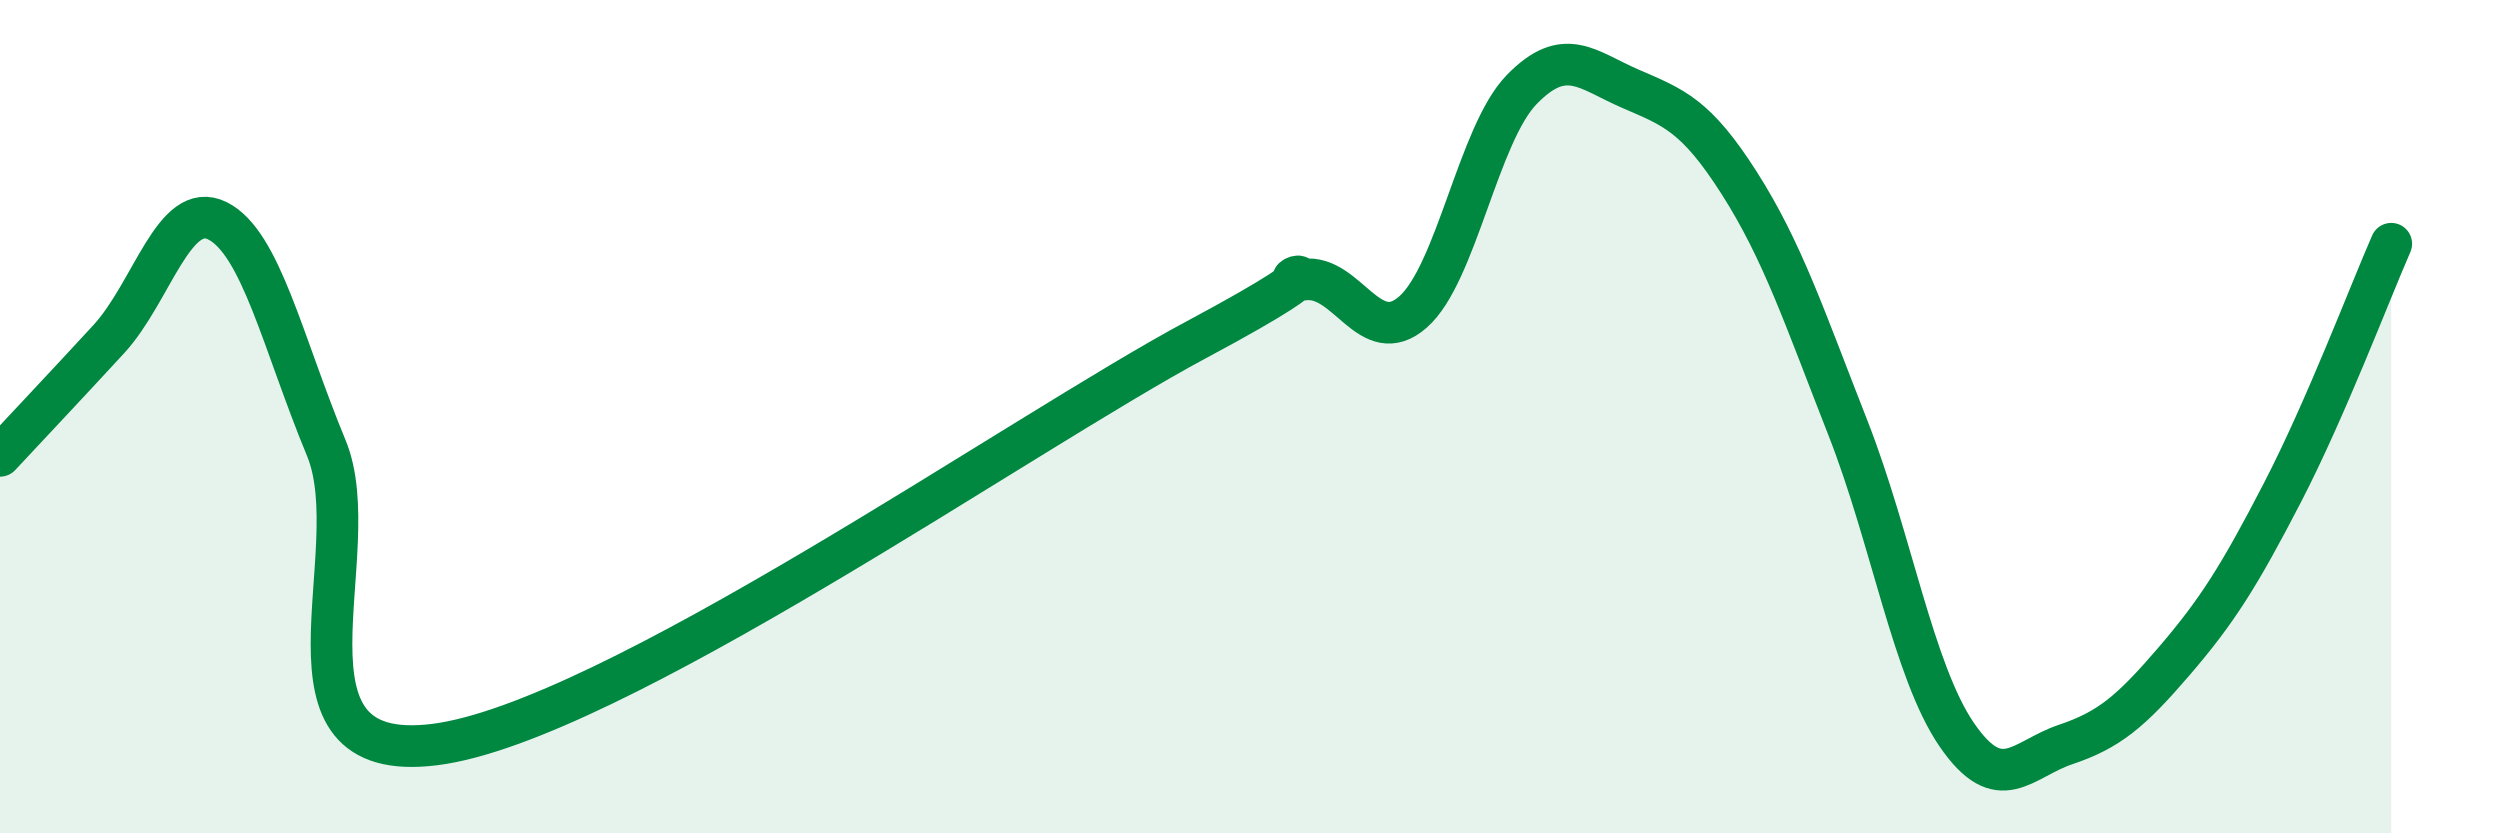
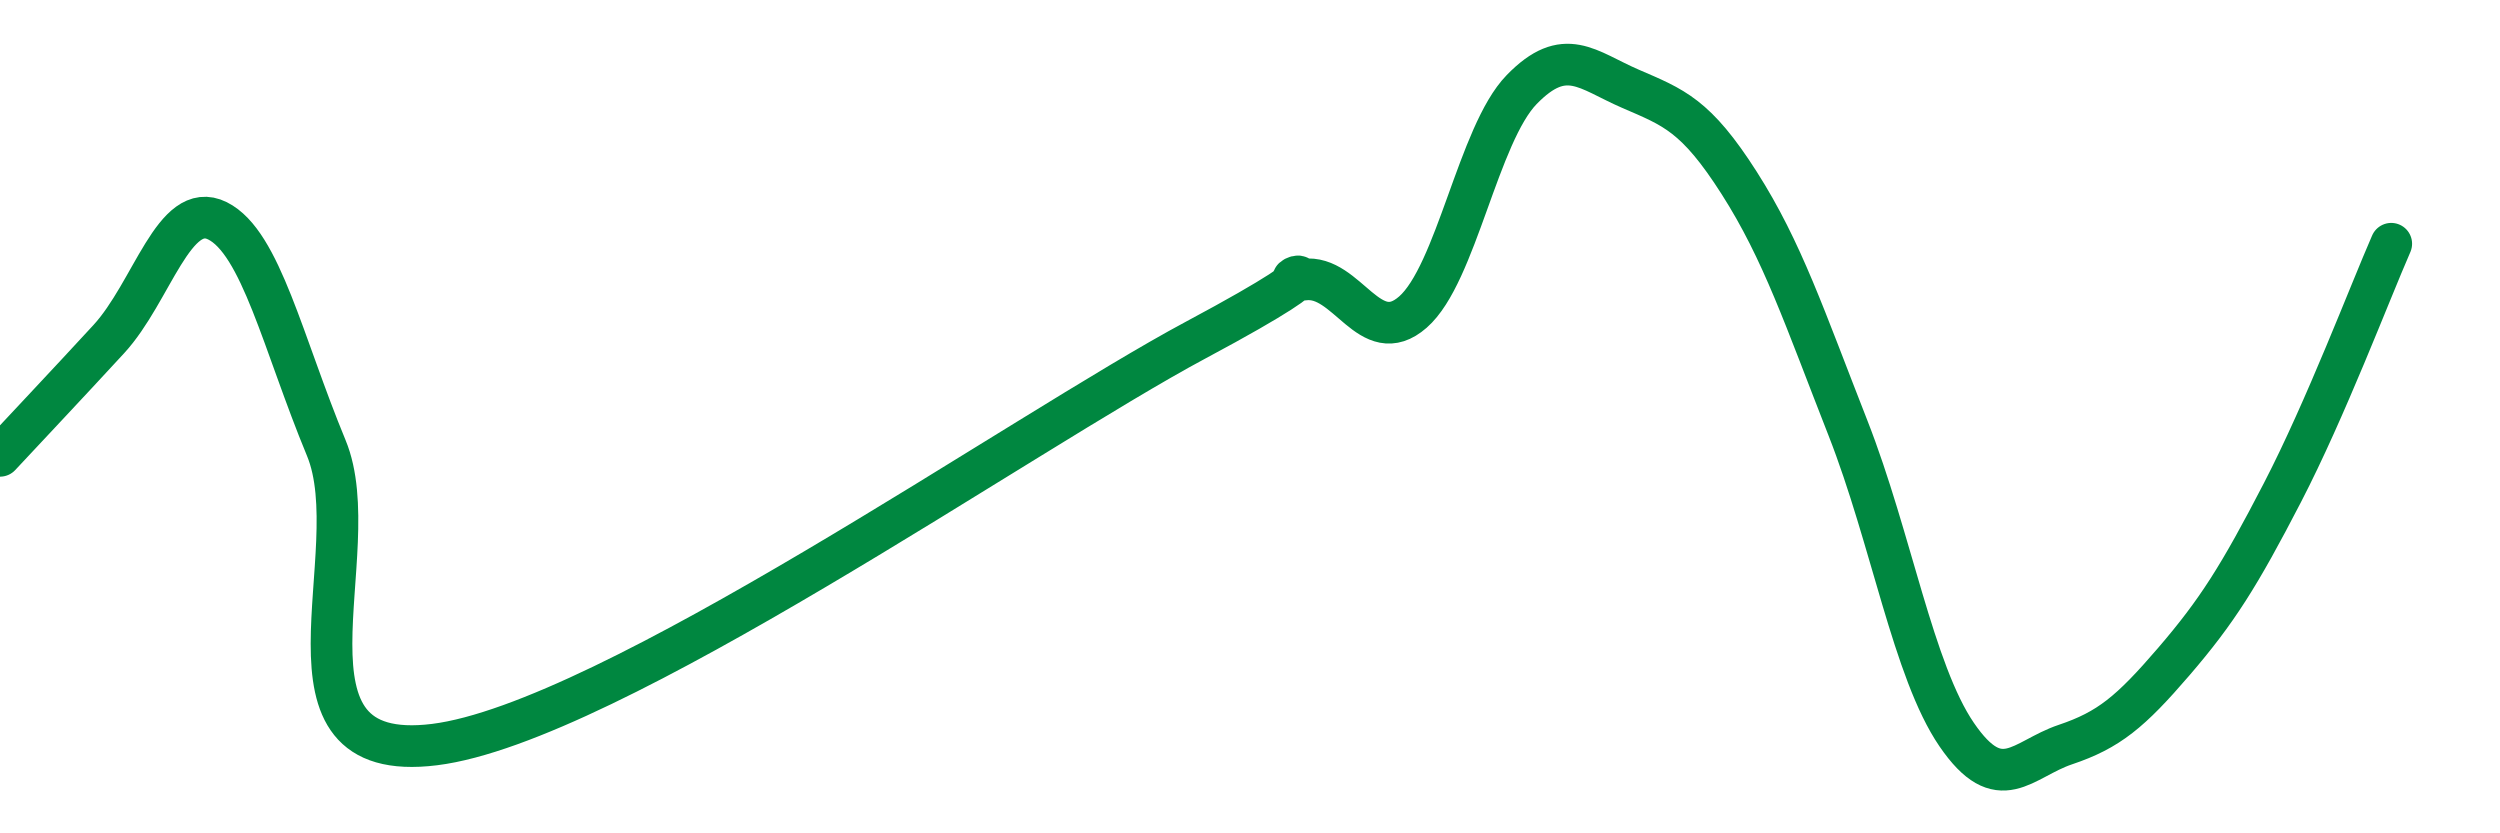
<svg xmlns="http://www.w3.org/2000/svg" width="60" height="20" viewBox="0 0 60 20">
-   <path d="M 0,10.94 C 0.52,10.38 1.57,9.27 2.61,8.14 C 3.65,7.01 4.18,4.78 5.22,5.3 C 6.26,5.82 6.79,8.24 7.83,10.75 C 8.87,13.26 6.26,18.39 10.43,17.87 C 14.6,17.35 24.53,10.39 28.7,8.16 C 32.87,5.93 30.26,6.84 31.3,6.71 C 32.34,6.58 32.87,8.4 33.91,7.49 C 34.95,6.58 35.48,3.22 36.52,2.15 C 37.56,1.08 38.09,1.68 39.13,2.13 C 40.17,2.58 40.7,2.76 41.74,4.39 C 42.78,6.02 43.31,7.62 44.35,10.27 C 45.39,12.92 45.92,16.11 46.96,17.63 C 48,19.15 48.53,18.22 49.57,17.87 C 50.61,17.52 51.13,17.09 52.17,15.88 C 53.21,14.67 53.74,13.83 54.78,11.82 C 55.82,9.81 56.87,7.04 57.39,5.85L57.39 20L0 20Z" fill="#008740" opacity="0.1" stroke-linecap="round" stroke-linejoin="round" />
  <path d="M 0,10.94 C 0.52,10.38 1.57,9.27 2.61,8.14 C 3.65,7.01 4.18,4.78 5.22,5.3 C 6.26,5.82 6.79,8.24 7.83,10.75 C 8.87,13.26 6.26,18.39 10.43,17.87 C 14.6,17.35 24.53,10.39 28.7,8.16 C 32.87,5.93 30.26,6.84 31.3,6.71 C 32.34,6.58 32.87,8.4 33.91,7.49 C 34.95,6.58 35.48,3.22 36.52,2.15 C 37.56,1.08 38.09,1.68 39.13,2.13 C 40.17,2.58 40.7,2.76 41.74,4.39 C 42.78,6.02 43.31,7.62 44.35,10.27 C 45.39,12.92 45.92,16.11 46.96,17.63 C 48,19.15 48.53,18.22 49.57,17.87 C 50.61,17.52 51.13,17.09 52.17,15.88 C 53.21,14.67 53.74,13.83 54.78,11.82 C 55.82,9.81 56.87,7.04 57.39,5.85" stroke="#008740" stroke-width="1" fill="none" stroke-linecap="round" stroke-linejoin="round" />
</svg>